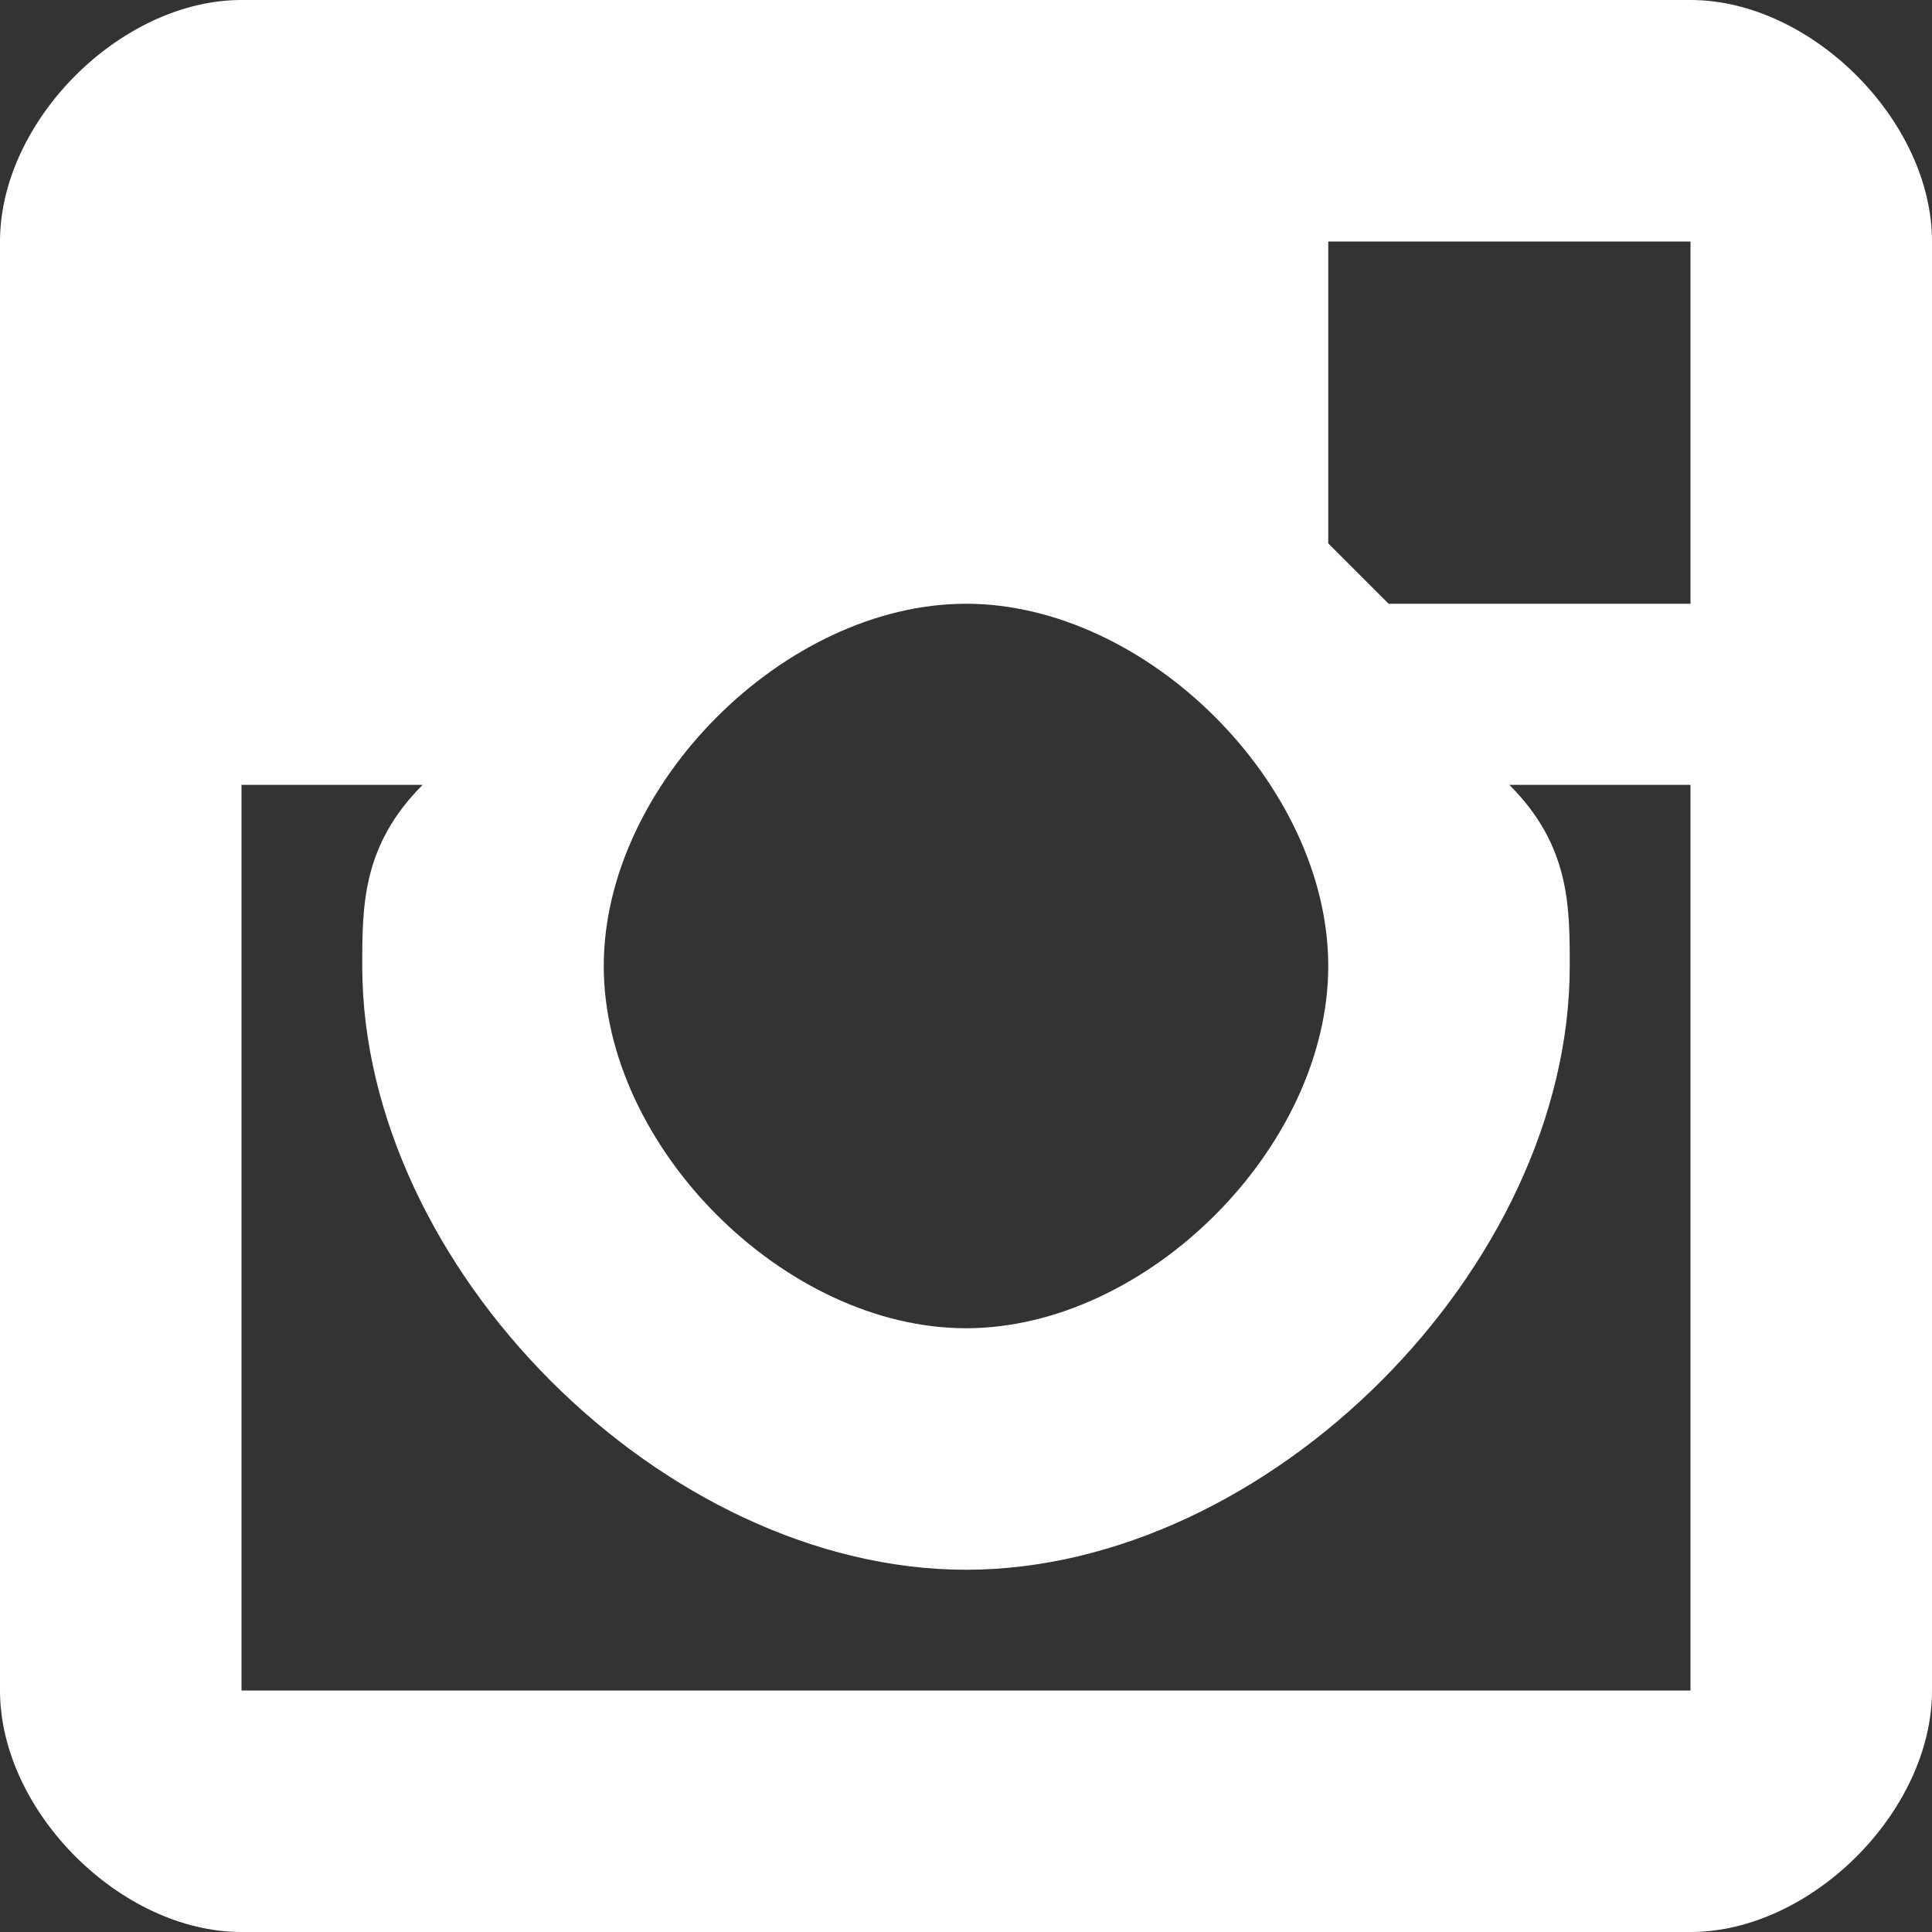
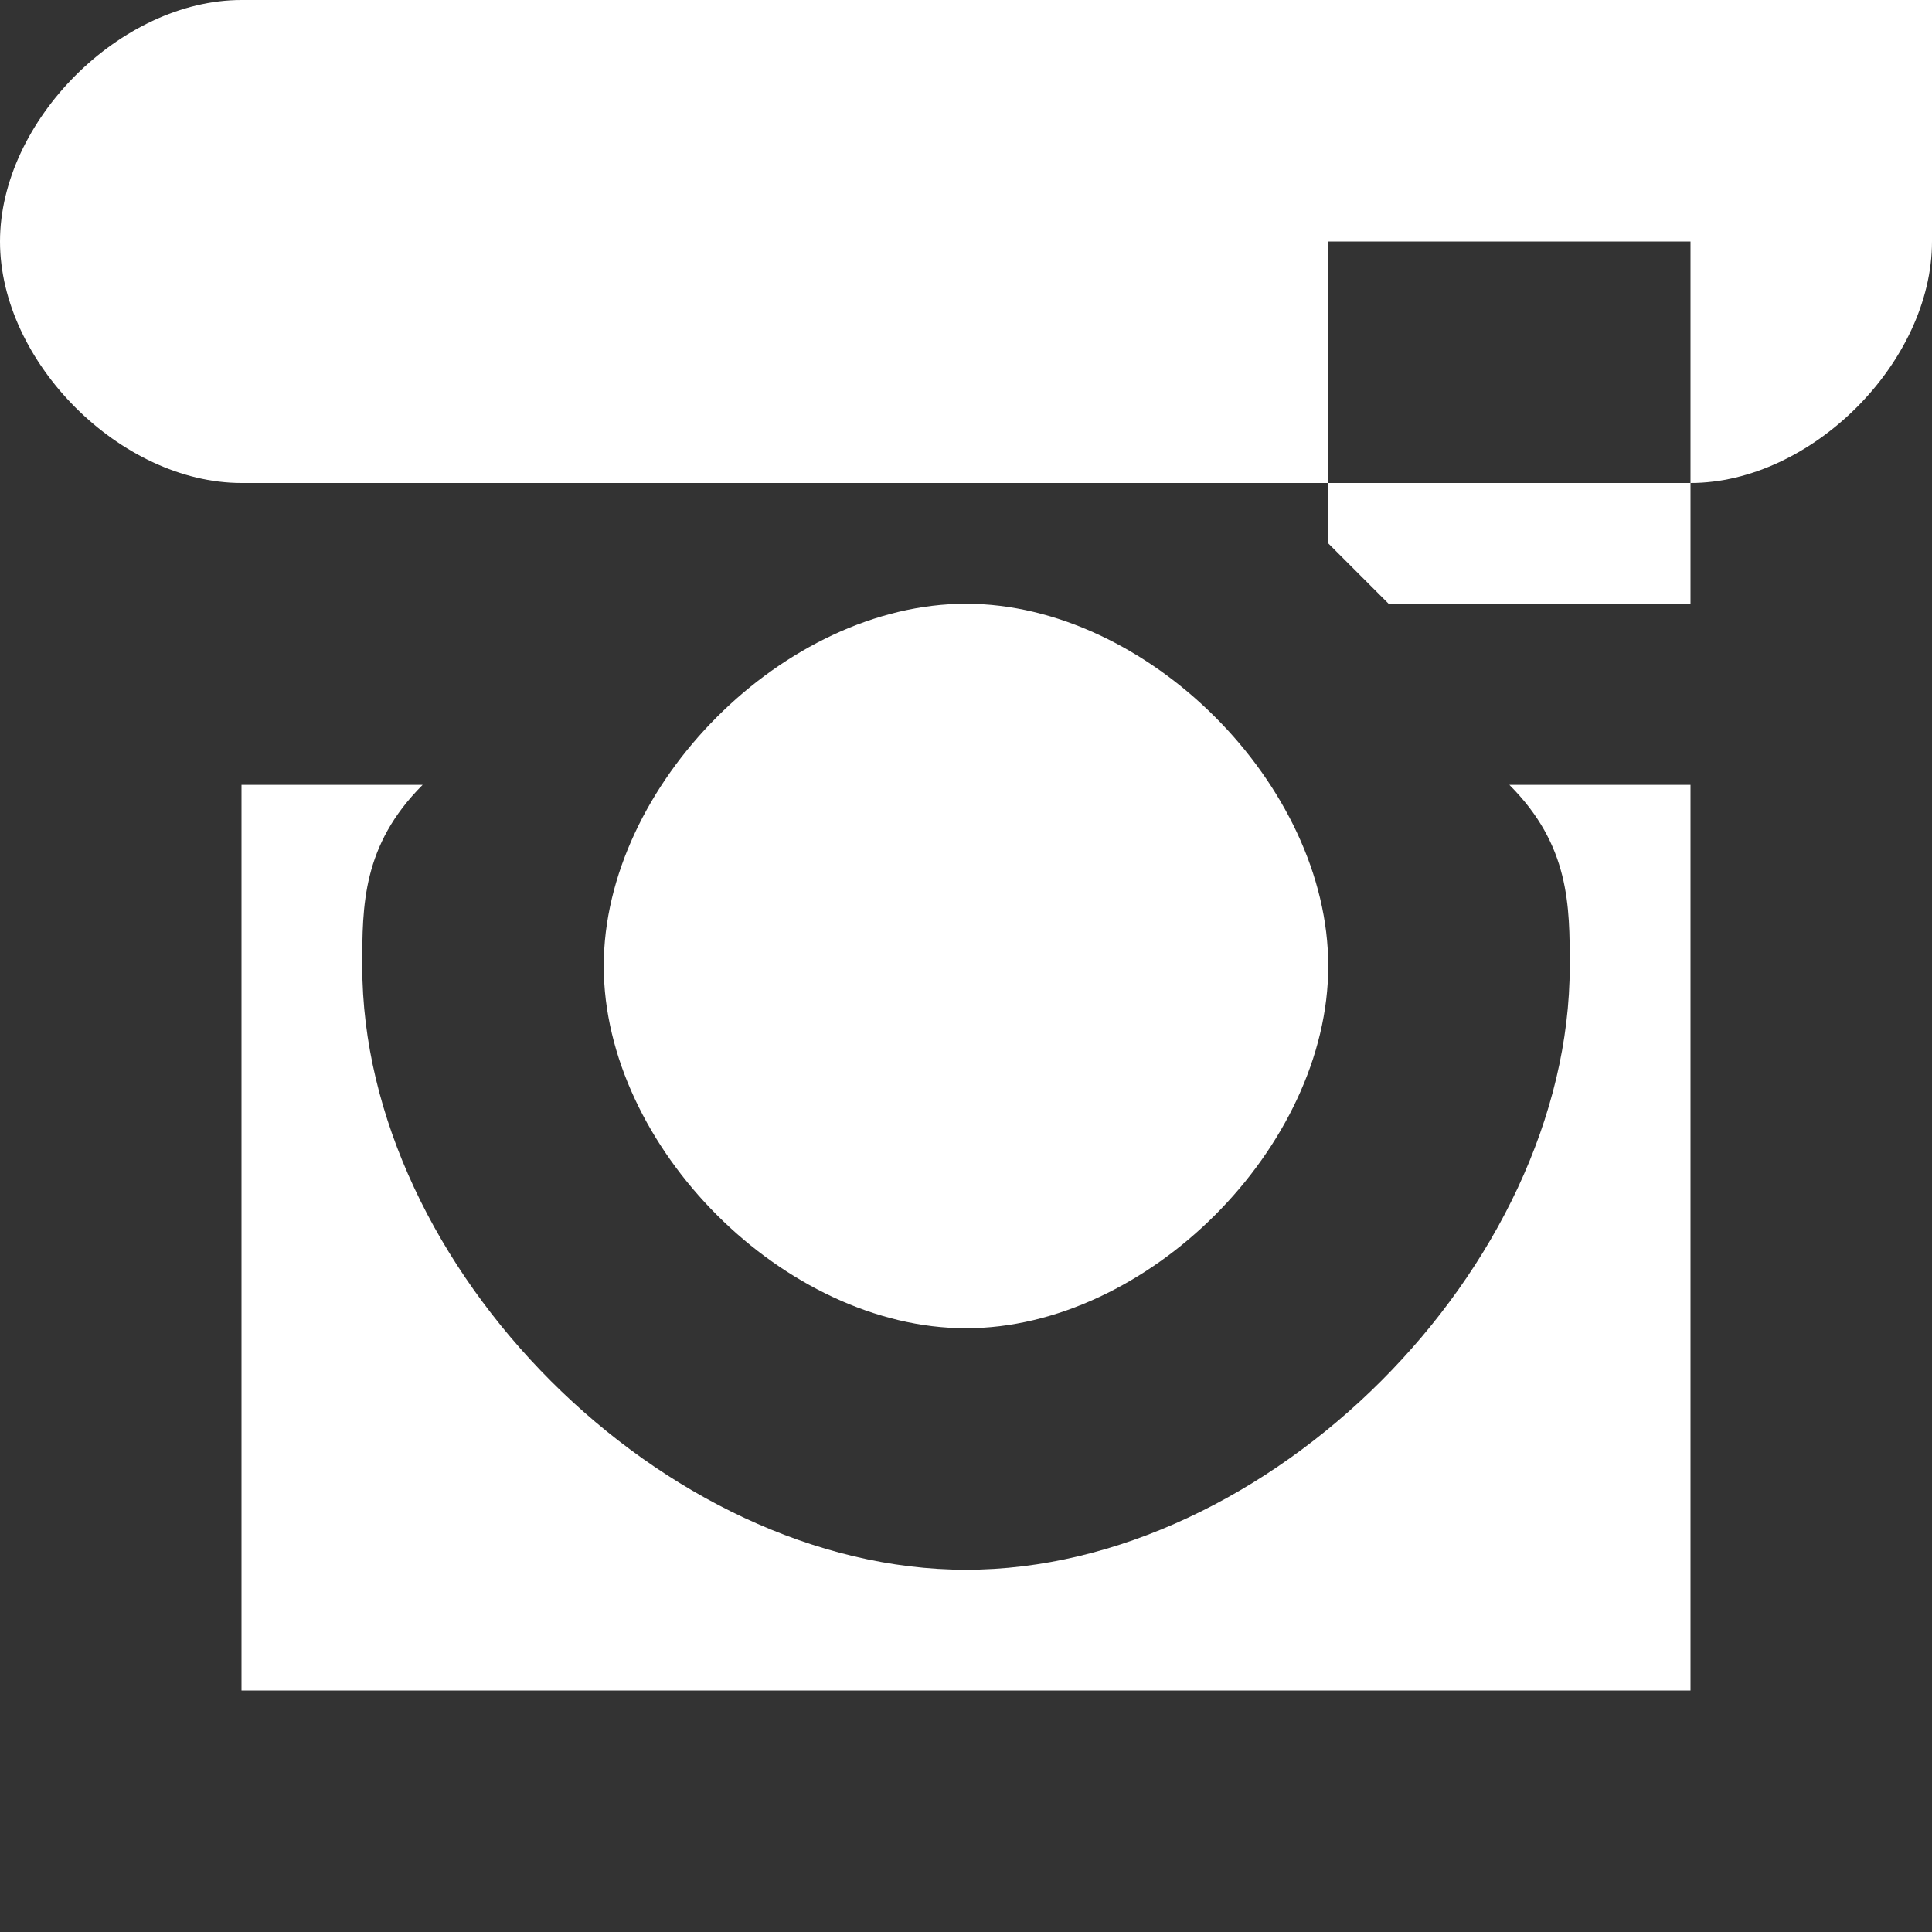
<svg xmlns="http://www.w3.org/2000/svg" xml:space="preserve" width="47px" height="47px" version="1.1" style="shape-rendering:geometricPrecision; text-rendering:geometricPrecision; image-rendering:optimizeQuality; fill-rule:evenodd; clip-rule:evenodd" viewBox="0 0 32 32">
  <rect x="0" y="0" width="32" height="32" fill="#333333" stroke="none" />
  <defs>
    <style type="text/css">
   
    .fil0 {fill:white}
   
  </style>
  </defs>
  <g id="Ebene_x0020_1">
-     <path id="Fill-1" class="fil0" d="M28 9c0,0 0,1 0,1l-5 0c0,0 -1,-1 -1,-1l0 -5c0,0 1,0 1,0l5 0c0,0 0,0 0,0l0 5 0 0zm0 19c0,0 0,0 0,0l-24 0c0,0 0,0 0,0l0 -15 3 0c-1,1 -1,2 -1,3 0,5 5,10 10,10 5,0 10,-5 10,-10 0,-1 0,-2 -1,-3l3 0 0 15 0 0zm-12 -18c3,0 6,3 6,6 0,3 -3,6 -6,6 -3,0 -6,-3 -6,-6 0,-3 3,-6 6,-6l0 0zm12 -10l-24 0c-2,0 -4,2 -4,4l0 24c0,2 2,4 4,4l24 0c2,0 4,-2 4,-4l0 -24c0,-2 -2,-4 -4,-4l0 0z" />
+     <path id="Fill-1" class="fil0" d="M28 9c0,0 0,1 0,1l-5 0c0,0 -1,-1 -1,-1l0 -5c0,0 1,0 1,0l5 0c0,0 0,0 0,0l0 5 0 0zm0 19c0,0 0,0 0,0l-24 0c0,0 0,0 0,0l0 -15 3 0c-1,1 -1,2 -1,3 0,5 5,10 10,10 5,0 10,-5 10,-10 0,-1 0,-2 -1,-3l3 0 0 15 0 0zm-12 -18c3,0 6,3 6,6 0,3 -3,6 -6,6 -3,0 -6,-3 -6,-6 0,-3 3,-6 6,-6l0 0zm12 -10l-24 0c-2,0 -4,2 -4,4c0,2 2,4 4,4l24 0c2,0 4,-2 4,-4l0 -24c0,-2 -2,-4 -4,-4l0 0z" />
  </g>
</svg>